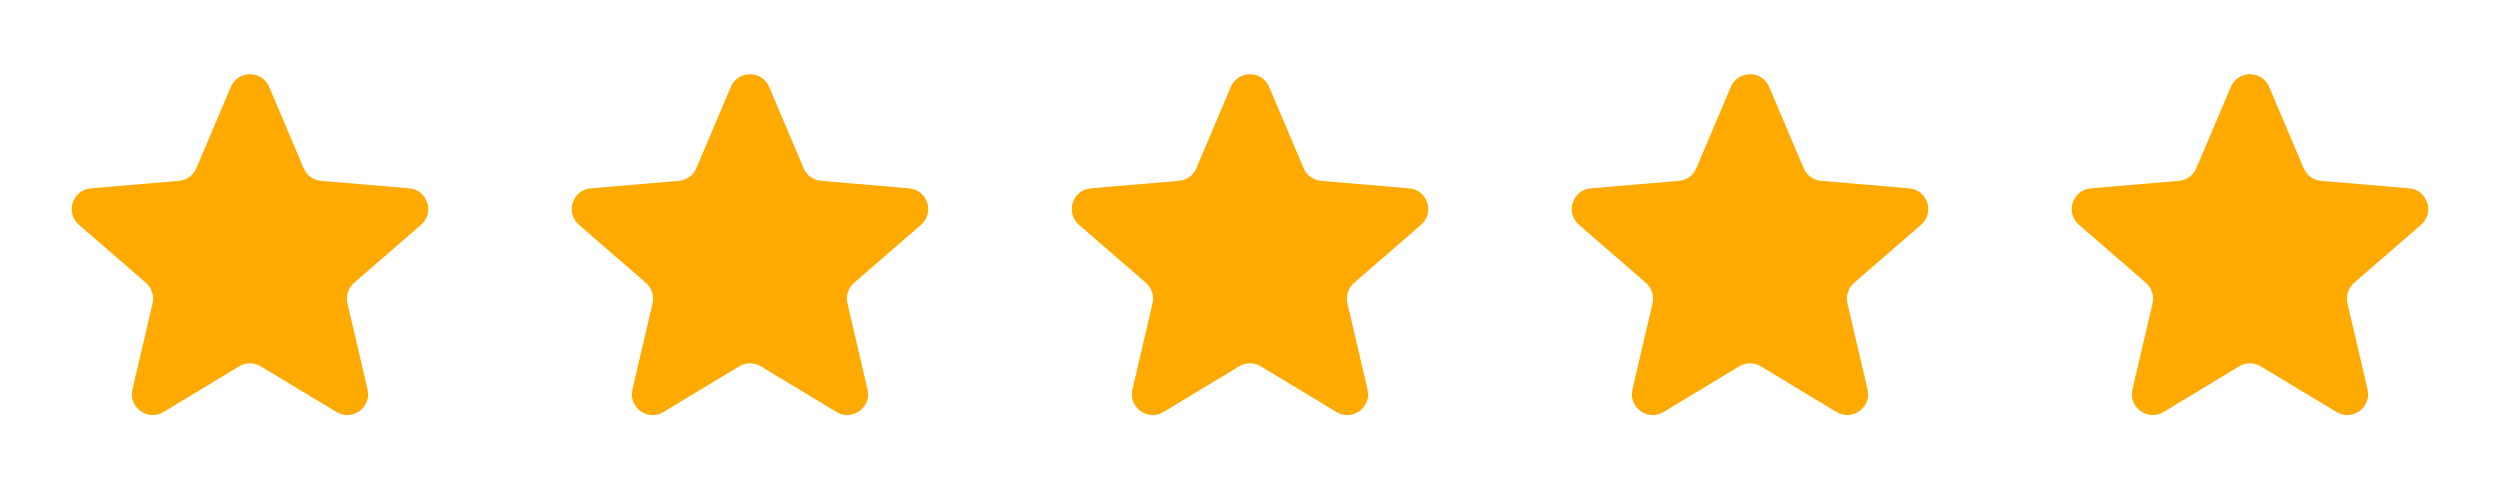
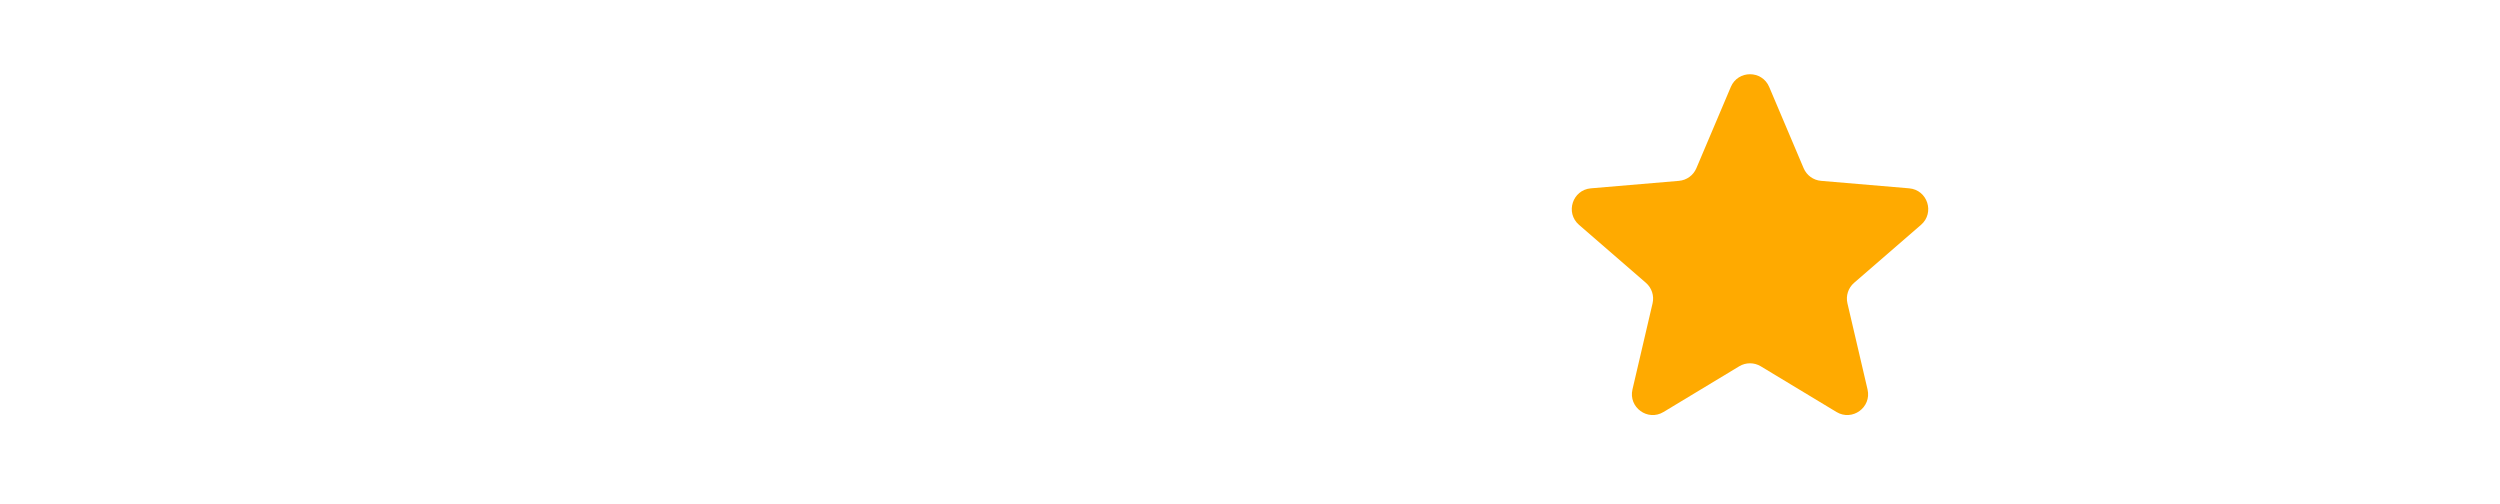
<svg xmlns="http://www.w3.org/2000/svg" fill="none" height="25" viewBox="0 0 124 25" width="124">
  <clipPath id="a">
-     <path d="m0 0h24.8v24.8h-24.8z" />
-   </clipPath>
+     </clipPath>
  <clipPath id="b">
    <path d="m24.8 0h24.8v24.8h-24.8z" />
  </clipPath>
  <clipPath id="c">
-     <path d="m49.6 0h24.8v24.8h-24.8z" />
-   </clipPath>
+     </clipPath>
  <clipPath id="d">
    <path d="m74.4 0h24.8v24.8h-24.8z" />
  </clipPath>
  <clipPath id="e">
-     <path d="m99.2 0h24.8v24.8h-24.8z" />
-   </clipPath>
+     </clipPath>
  <g clip-path="url(#a)">
    <path d="m11.866 18.168c.328-.198.74-.198 1.068 0l3.756 2.267c.782.472 1.748-.229 1.54-1.119l-.997-4.272c-.087-.374.04-.765.33-1.016l3.32-2.876c.691-.599.322-1.733-.589-1.811l-4.369-.371c-.382-.032-.714-.274-.864-.626l-1.709-4.032c-.356-.84-1.547-.84-1.903 0l-1.709 4.032c-.15.353-.482.594-.864.626l-4.368.371c-.911.077-1.28 1.212-.589 1.811l3.319 2.876c.29.251.417.642.33 1.016l-.997 4.272c-.208.89.758 1.592 1.54 1.119z" fill="#fa0" />
  </g>
  <g clip-path="url(#b)">
-     <path d="m36.666 18.168c.328-.198.74-.198 1.068 0l3.755 2.267c.783.472 1.748-.229 1.54-1.119l-.997-4.272c-.087-.374.04-.765.33-1.016l3.32-2.876c.691-.599.322-1.733-.589-1.811l-4.368-.371c-.382-.032-.715-.274-.864-.626l-1.709-4.032c-.356-.84-1.547-.84-1.903 0l-1.709 4.032c-.149.353-.482.594-.864.626l-4.369.371c-.911.077-1.28 1.212-.589 1.811l3.32 2.876c.29.251.417.642.33 1.016l-.997 4.272c-.208.89.758 1.592 1.54 1.119z" fill="#fa0" />
-   </g>
+     </g>
  <g clip-path="url(#c)">
    <path d="m61.466 18.168c.328-.198.74-.198 1.068 0l3.755 2.267c.783.472 1.748-.229 1.54-1.119l-.997-4.272c-.087-.374.04-.765.33-1.016l3.32-2.876c.691-.599.322-1.733-.589-1.811l-4.369-.371c-.382-.032-.714-.274-.864-.626l-1.709-4.032c-.356-.84-1.547-.84-1.903 0l-1.709 4.032c-.15.353-.482.594-.864.626l-4.368.371c-.911.077-1.28 1.212-.589 1.811l3.319 2.876c.29.251.417.642.33 1.016l-.997 4.272c-.208.89.758 1.592 1.54 1.119z" fill="#fa0" />
  </g>
  <g clip-path="url(#d)">
    <path d="m86.266 18.168c.328-.198.74-.198 1.068 0l3.756 2.267c.782.472 1.748-.229 1.54-1.119l-.997-4.272c-.087-.374.04-.765.33-1.016l3.32-2.876c.691-.599.322-1.733-.589-1.811l-4.369-.371c-.382-.032-.714-.274-.864-.626l-1.709-4.032c-.356-.84-1.547-.84-1.903 0l-1.709 4.032c-.15.353-.482.594-.864.626l-4.368.371c-.911.077-1.28 1.212-.589 1.811l3.319 2.876c.29.251.417.642.33 1.016l-.997 4.272c-.208.89.758 1.592 1.54 1.119z" fill="#fa0" />
  </g>
  <g clip-path="url(#e)">
    <path d="m111.066 18.168c.328-.198.74-.198 1.068 0l3.755 2.267c.783.472 1.748-.229 1.541-1.119l-.997-4.272c-.087-.374.04-.765.33-1.016l3.319-2.876c.691-.599.322-1.733-.589-1.811l-4.369-.371c-.381-.032-.714-.274-.864-.626l-1.709-4.032c-.356-.84-1.546-.84-1.902 0l-1.71 4.032c-.149.353-.482.594-.864.626l-4.368.371c-.911.077-1.28 1.212-.589 1.811l3.319 2.876c.29.251.417.642.33 1.016l-.997 4.272c-.207.89.758 1.592 1.541 1.119z" fill="#fa0" />
  </g>
</svg>